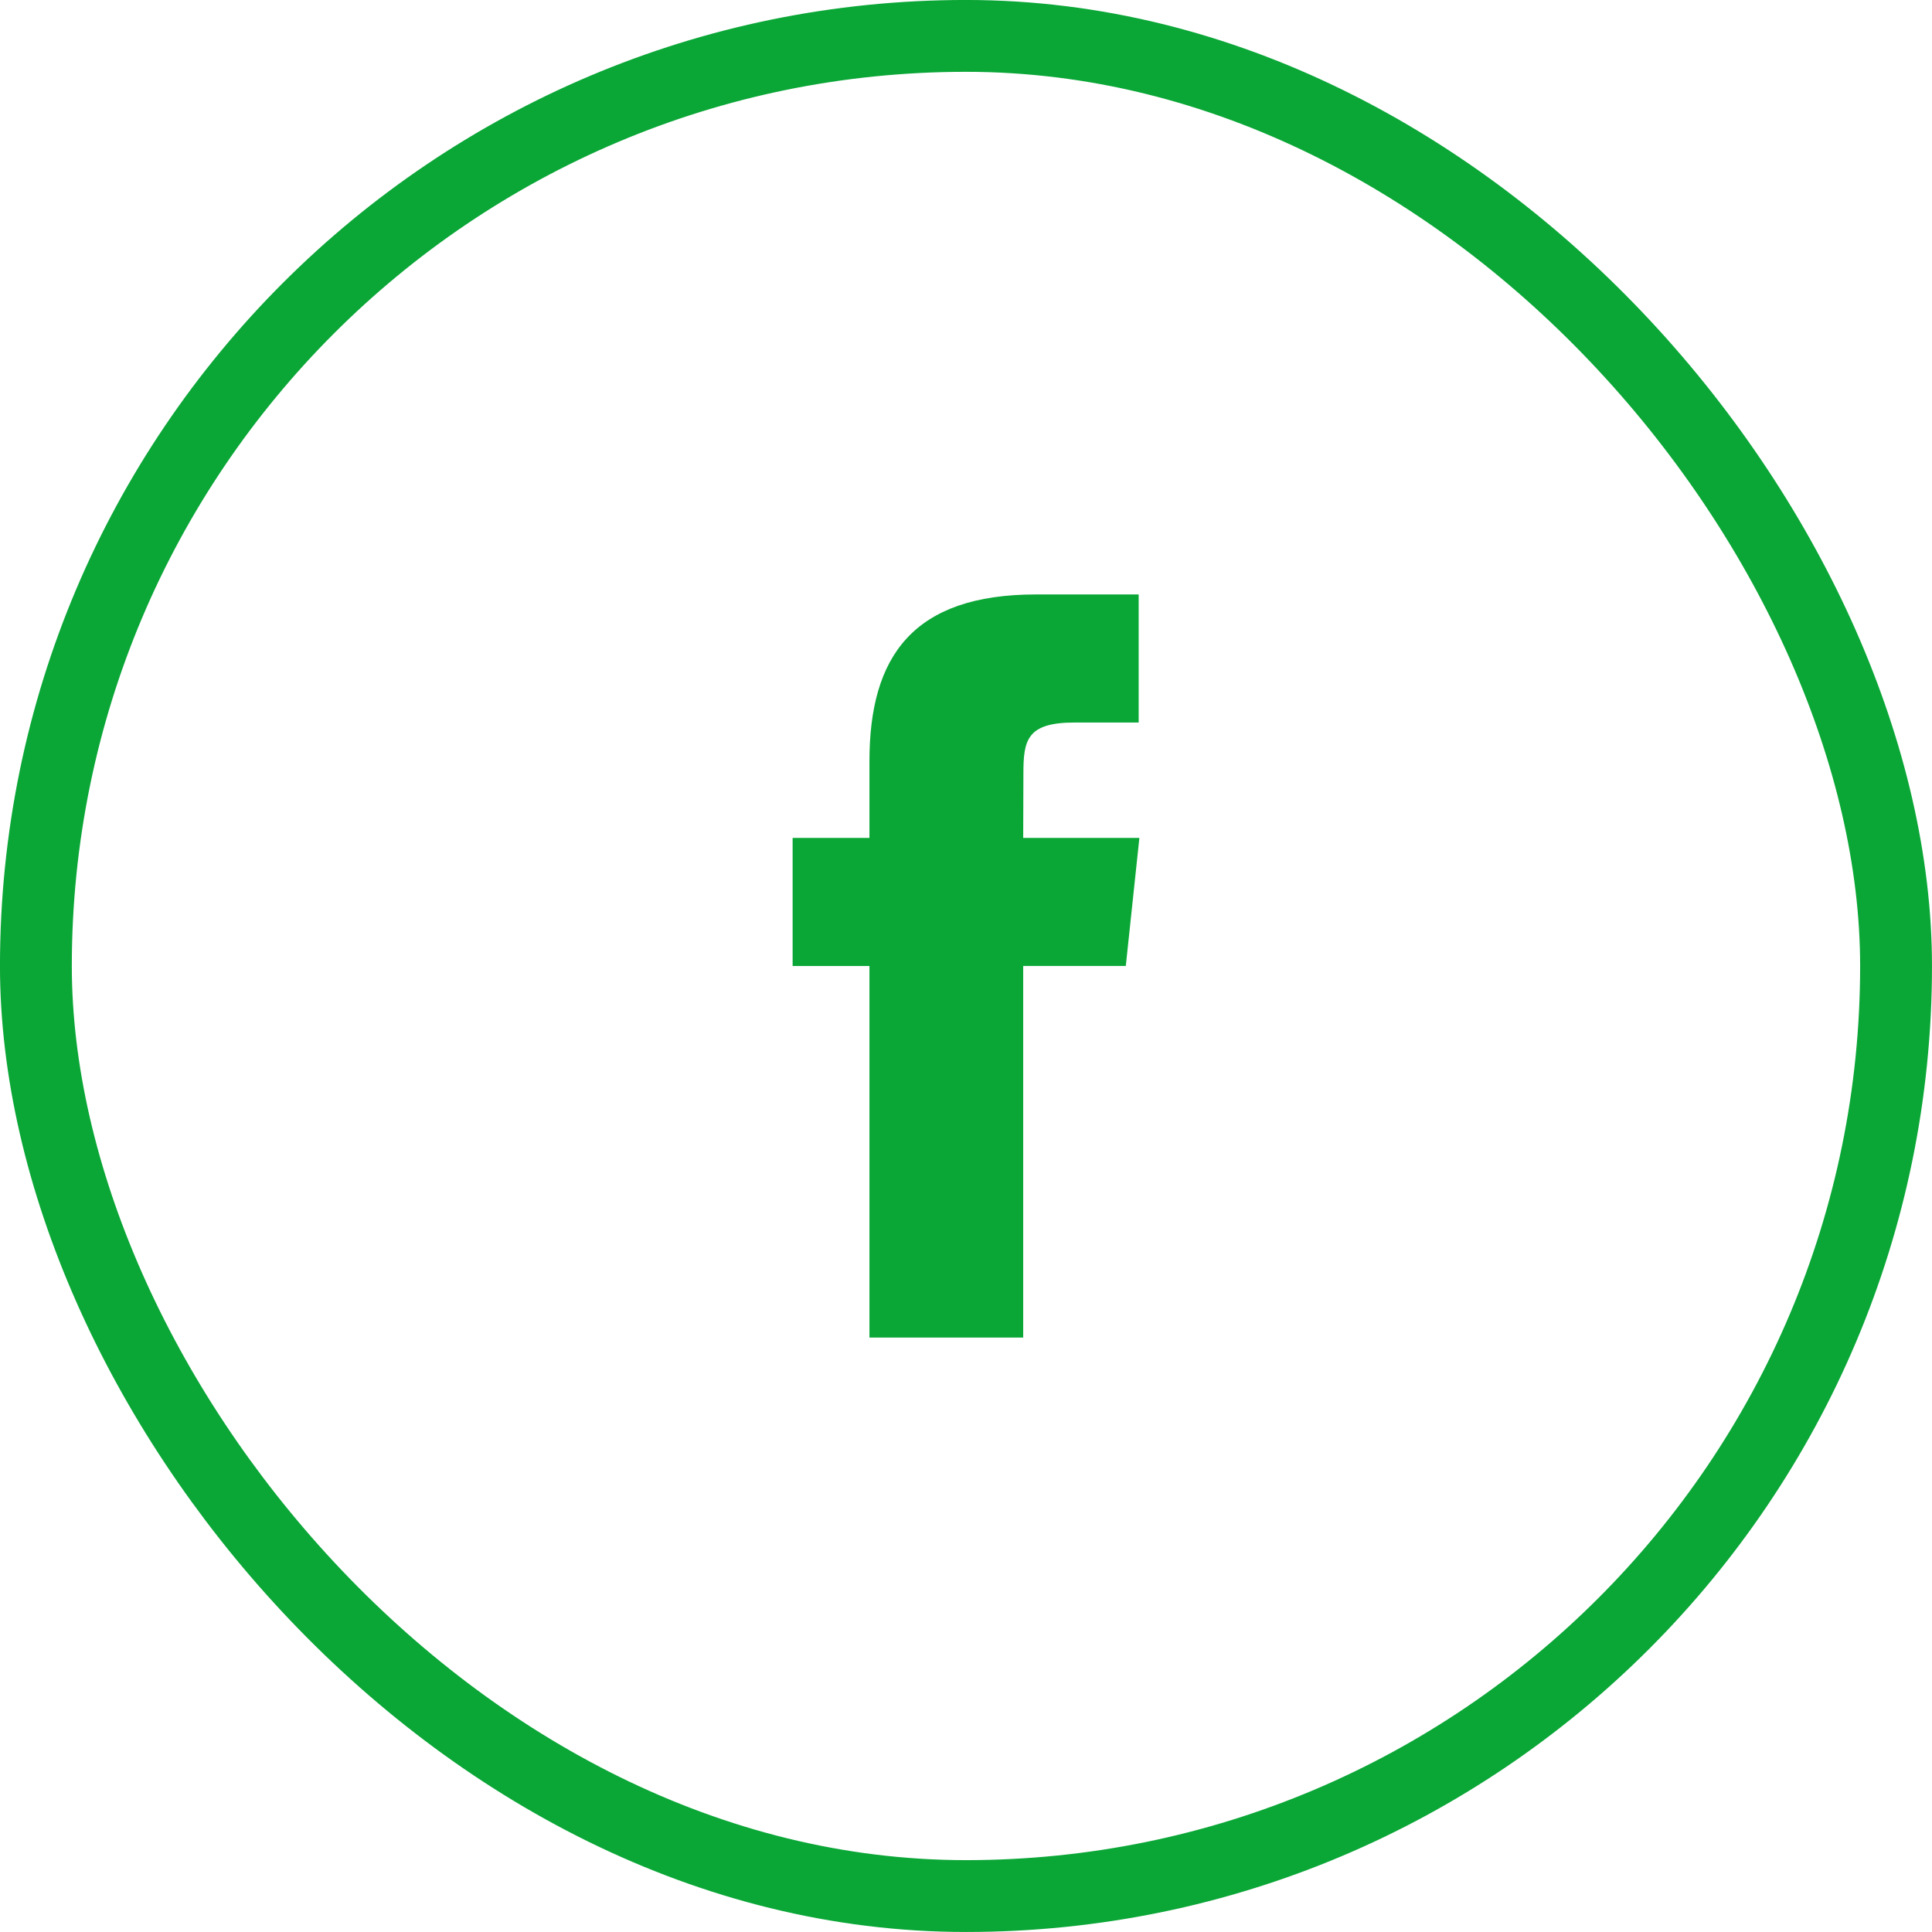
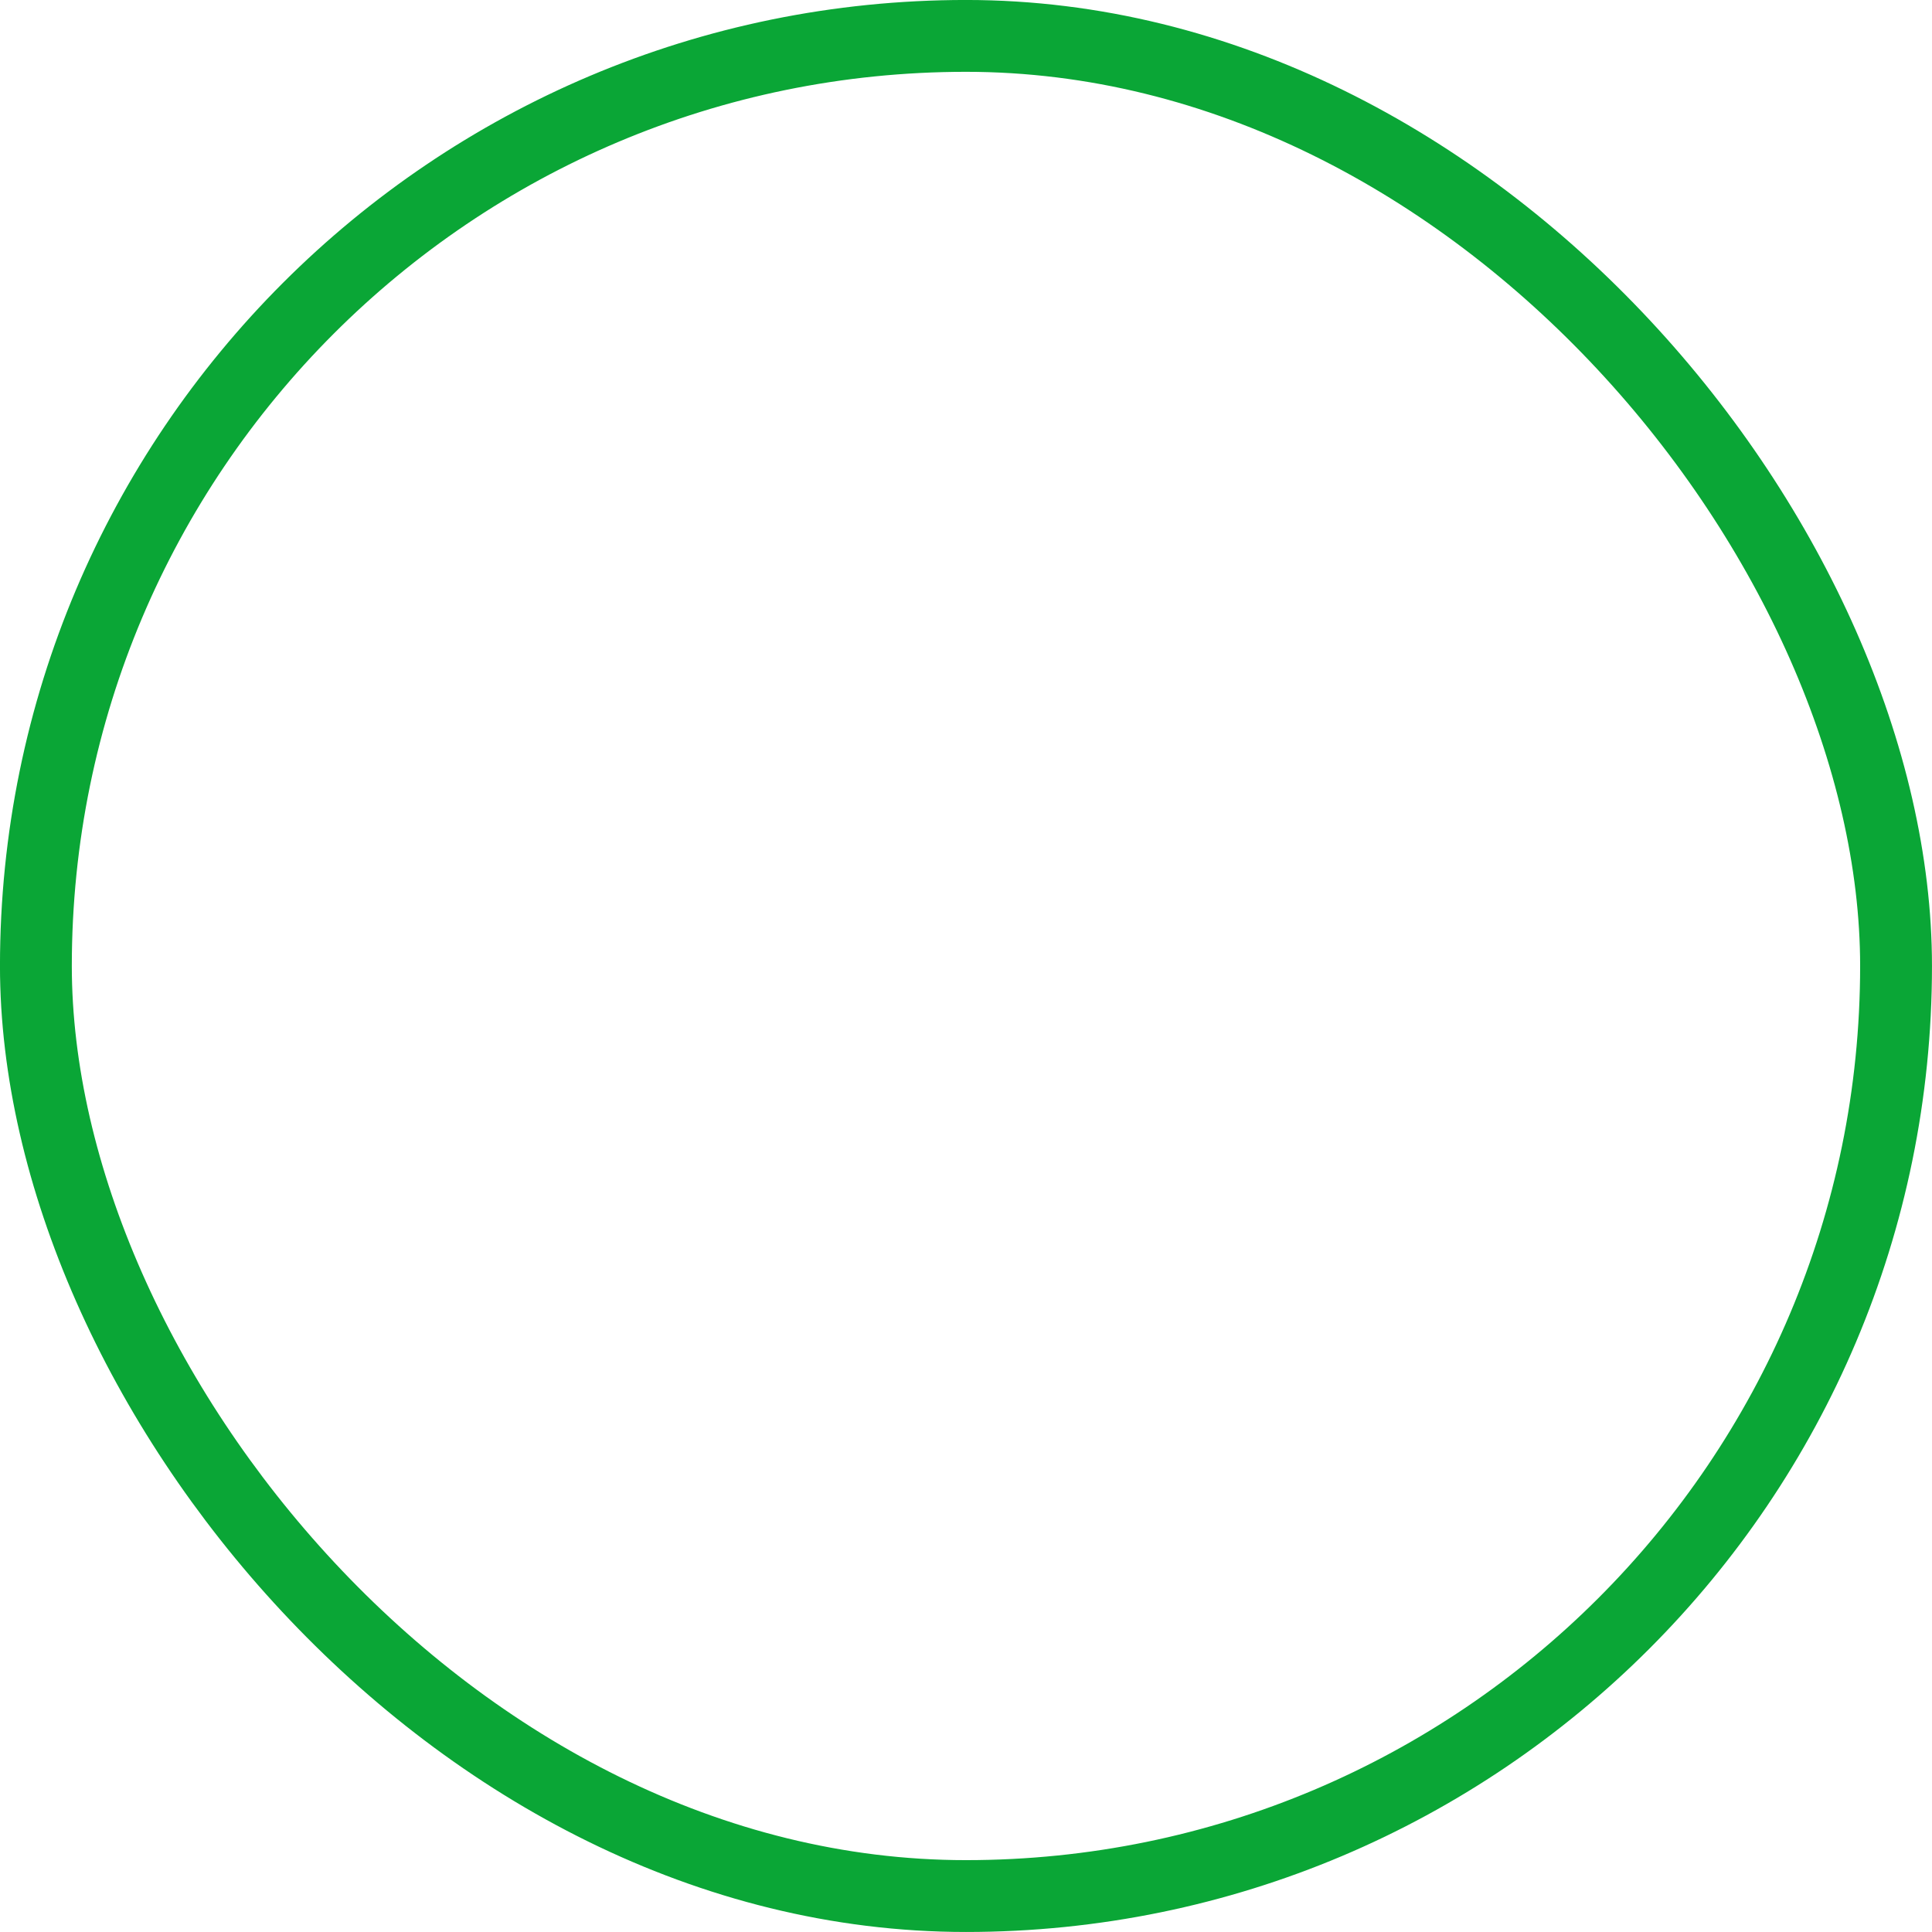
<svg xmlns="http://www.w3.org/2000/svg" width="38" height="38" viewBox="0 0 38 38" fill="none">
  <rect x="0.706" y="0.706" width="36.587" height="36.587" rx="18.294" stroke="#0AA636" stroke-width="1.413" />
-   <path fill-rule="evenodd" clip-rule="evenodd" d="M17.101 26.308V19H15.59V16.481H17.101V14.969C17.101 12.914 17.954 11.692 20.378 11.692H22.396V14.211H21.135C20.191 14.211 20.129 14.563 20.129 15.22L20.125 16.481H22.41L22.143 18.999H20.125V26.308H17.101Z" fill="#0AA636" />
</svg>